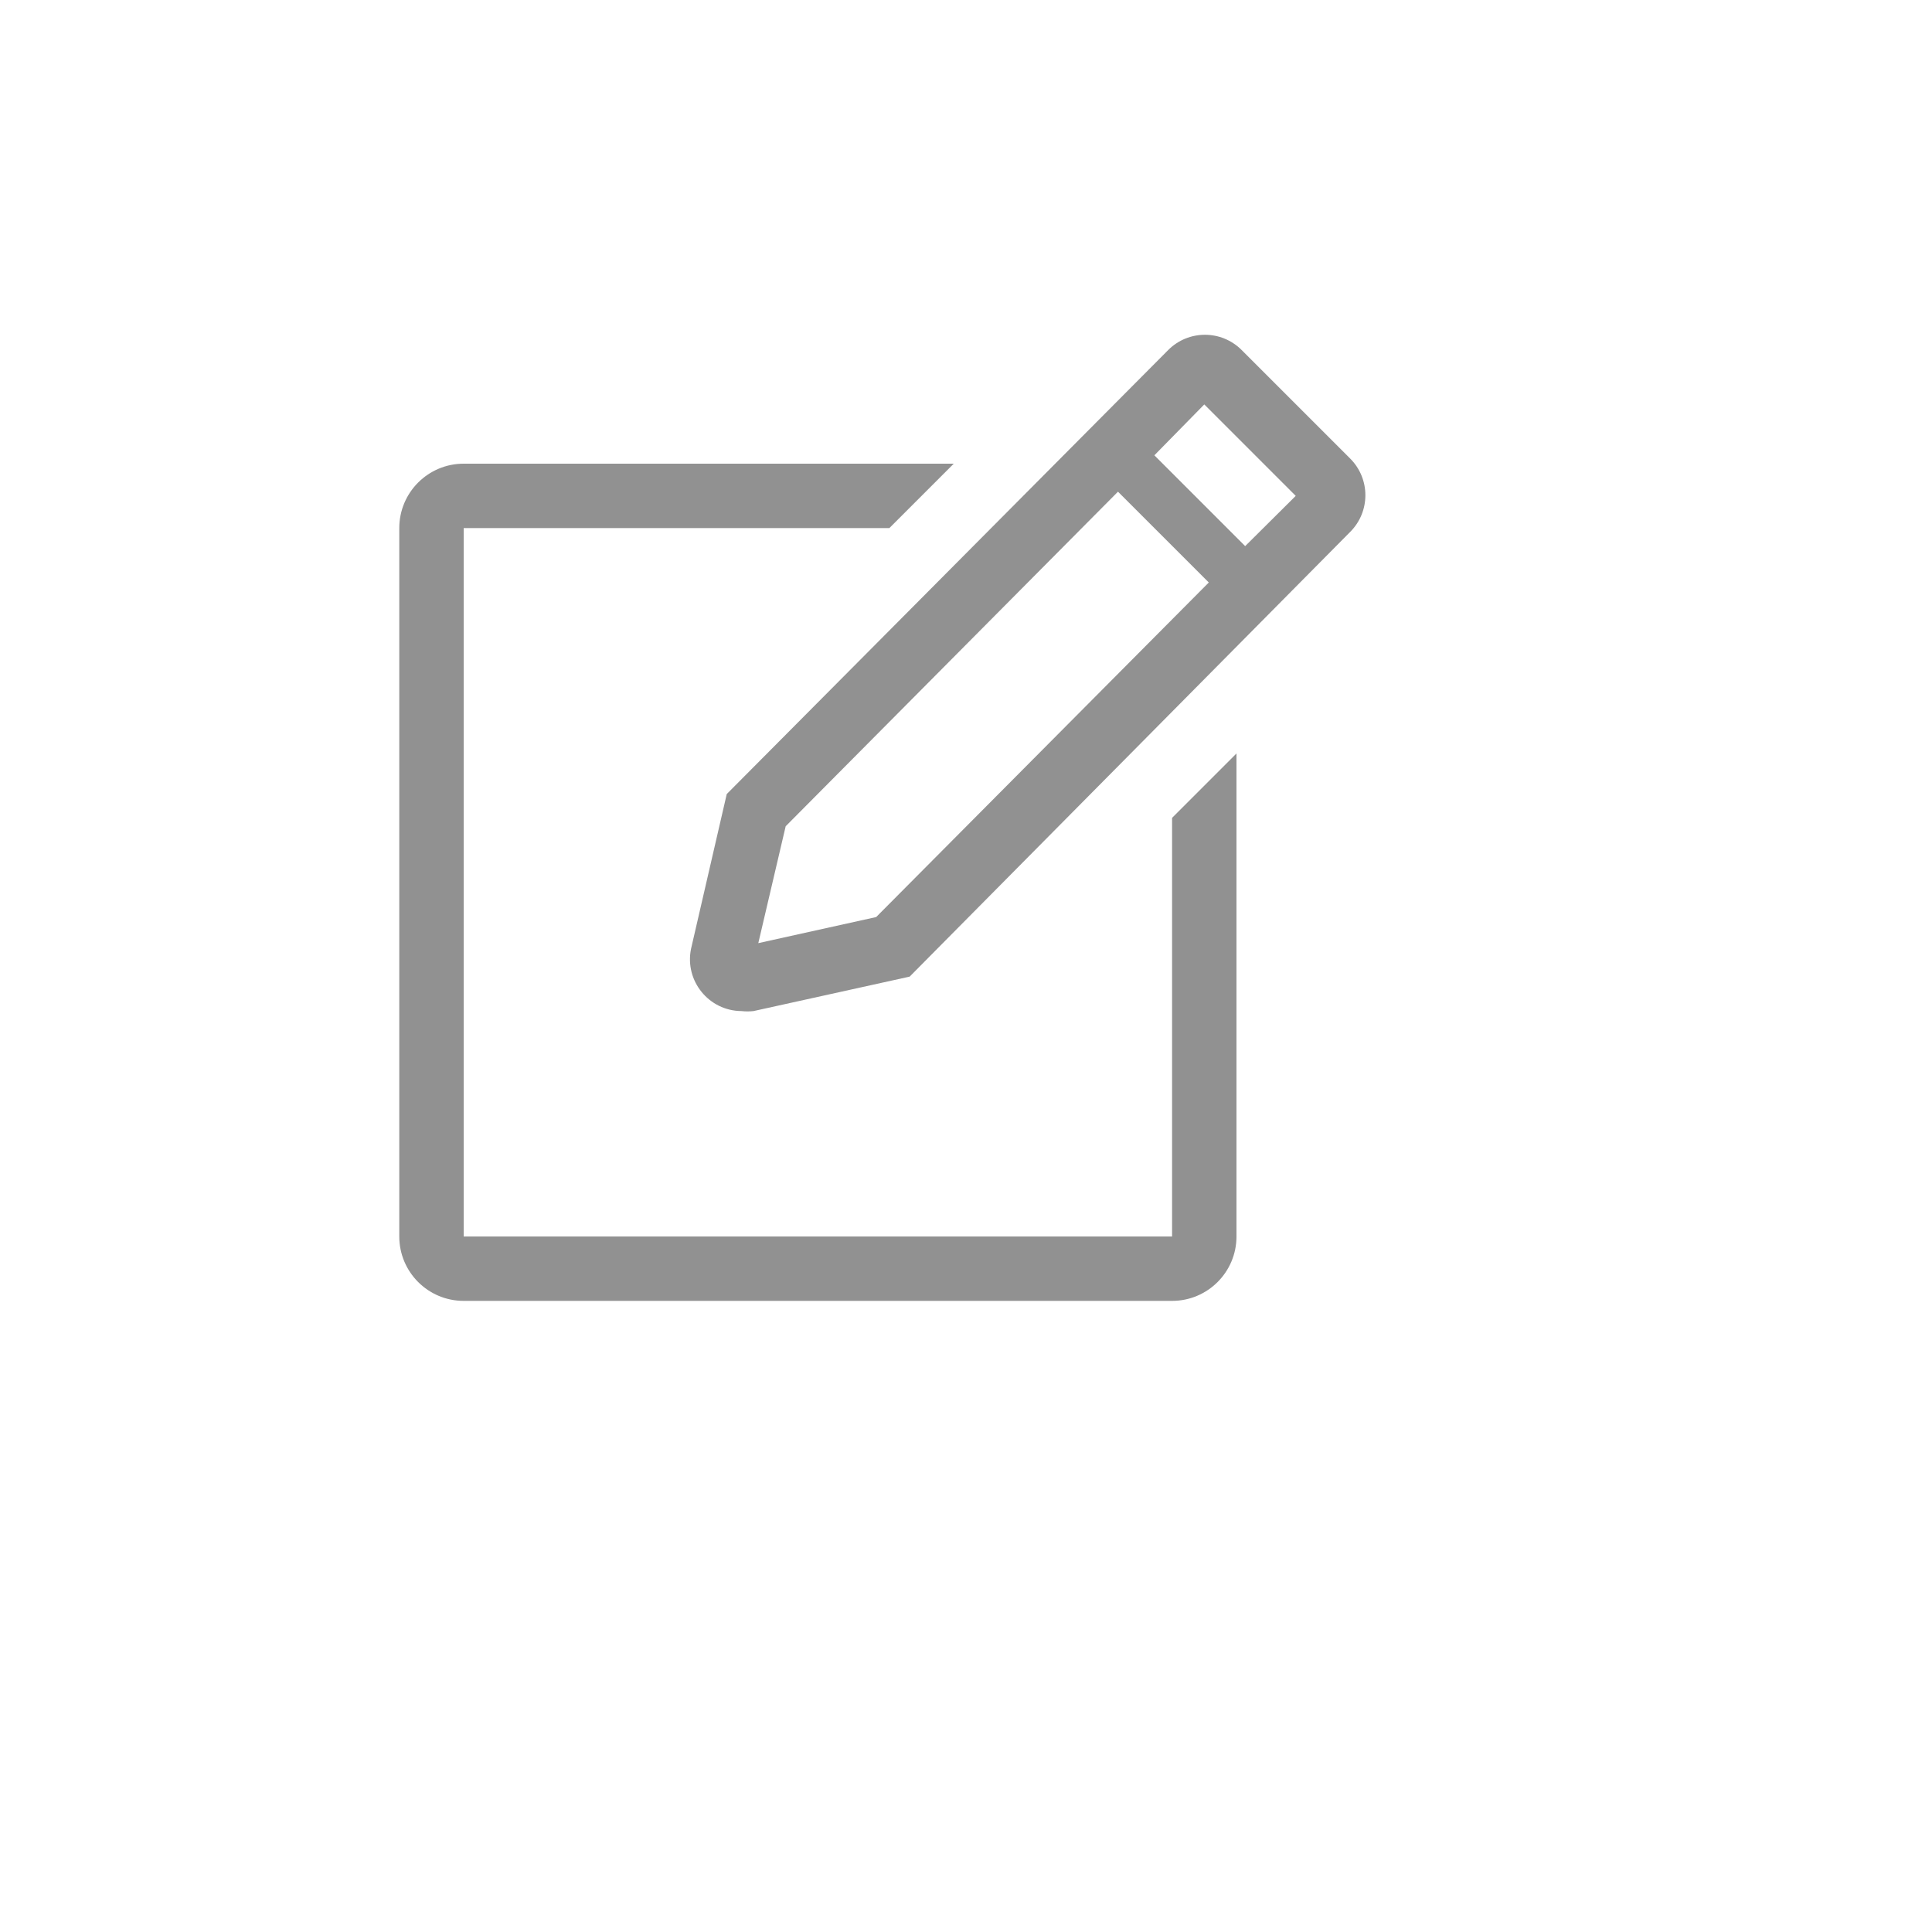
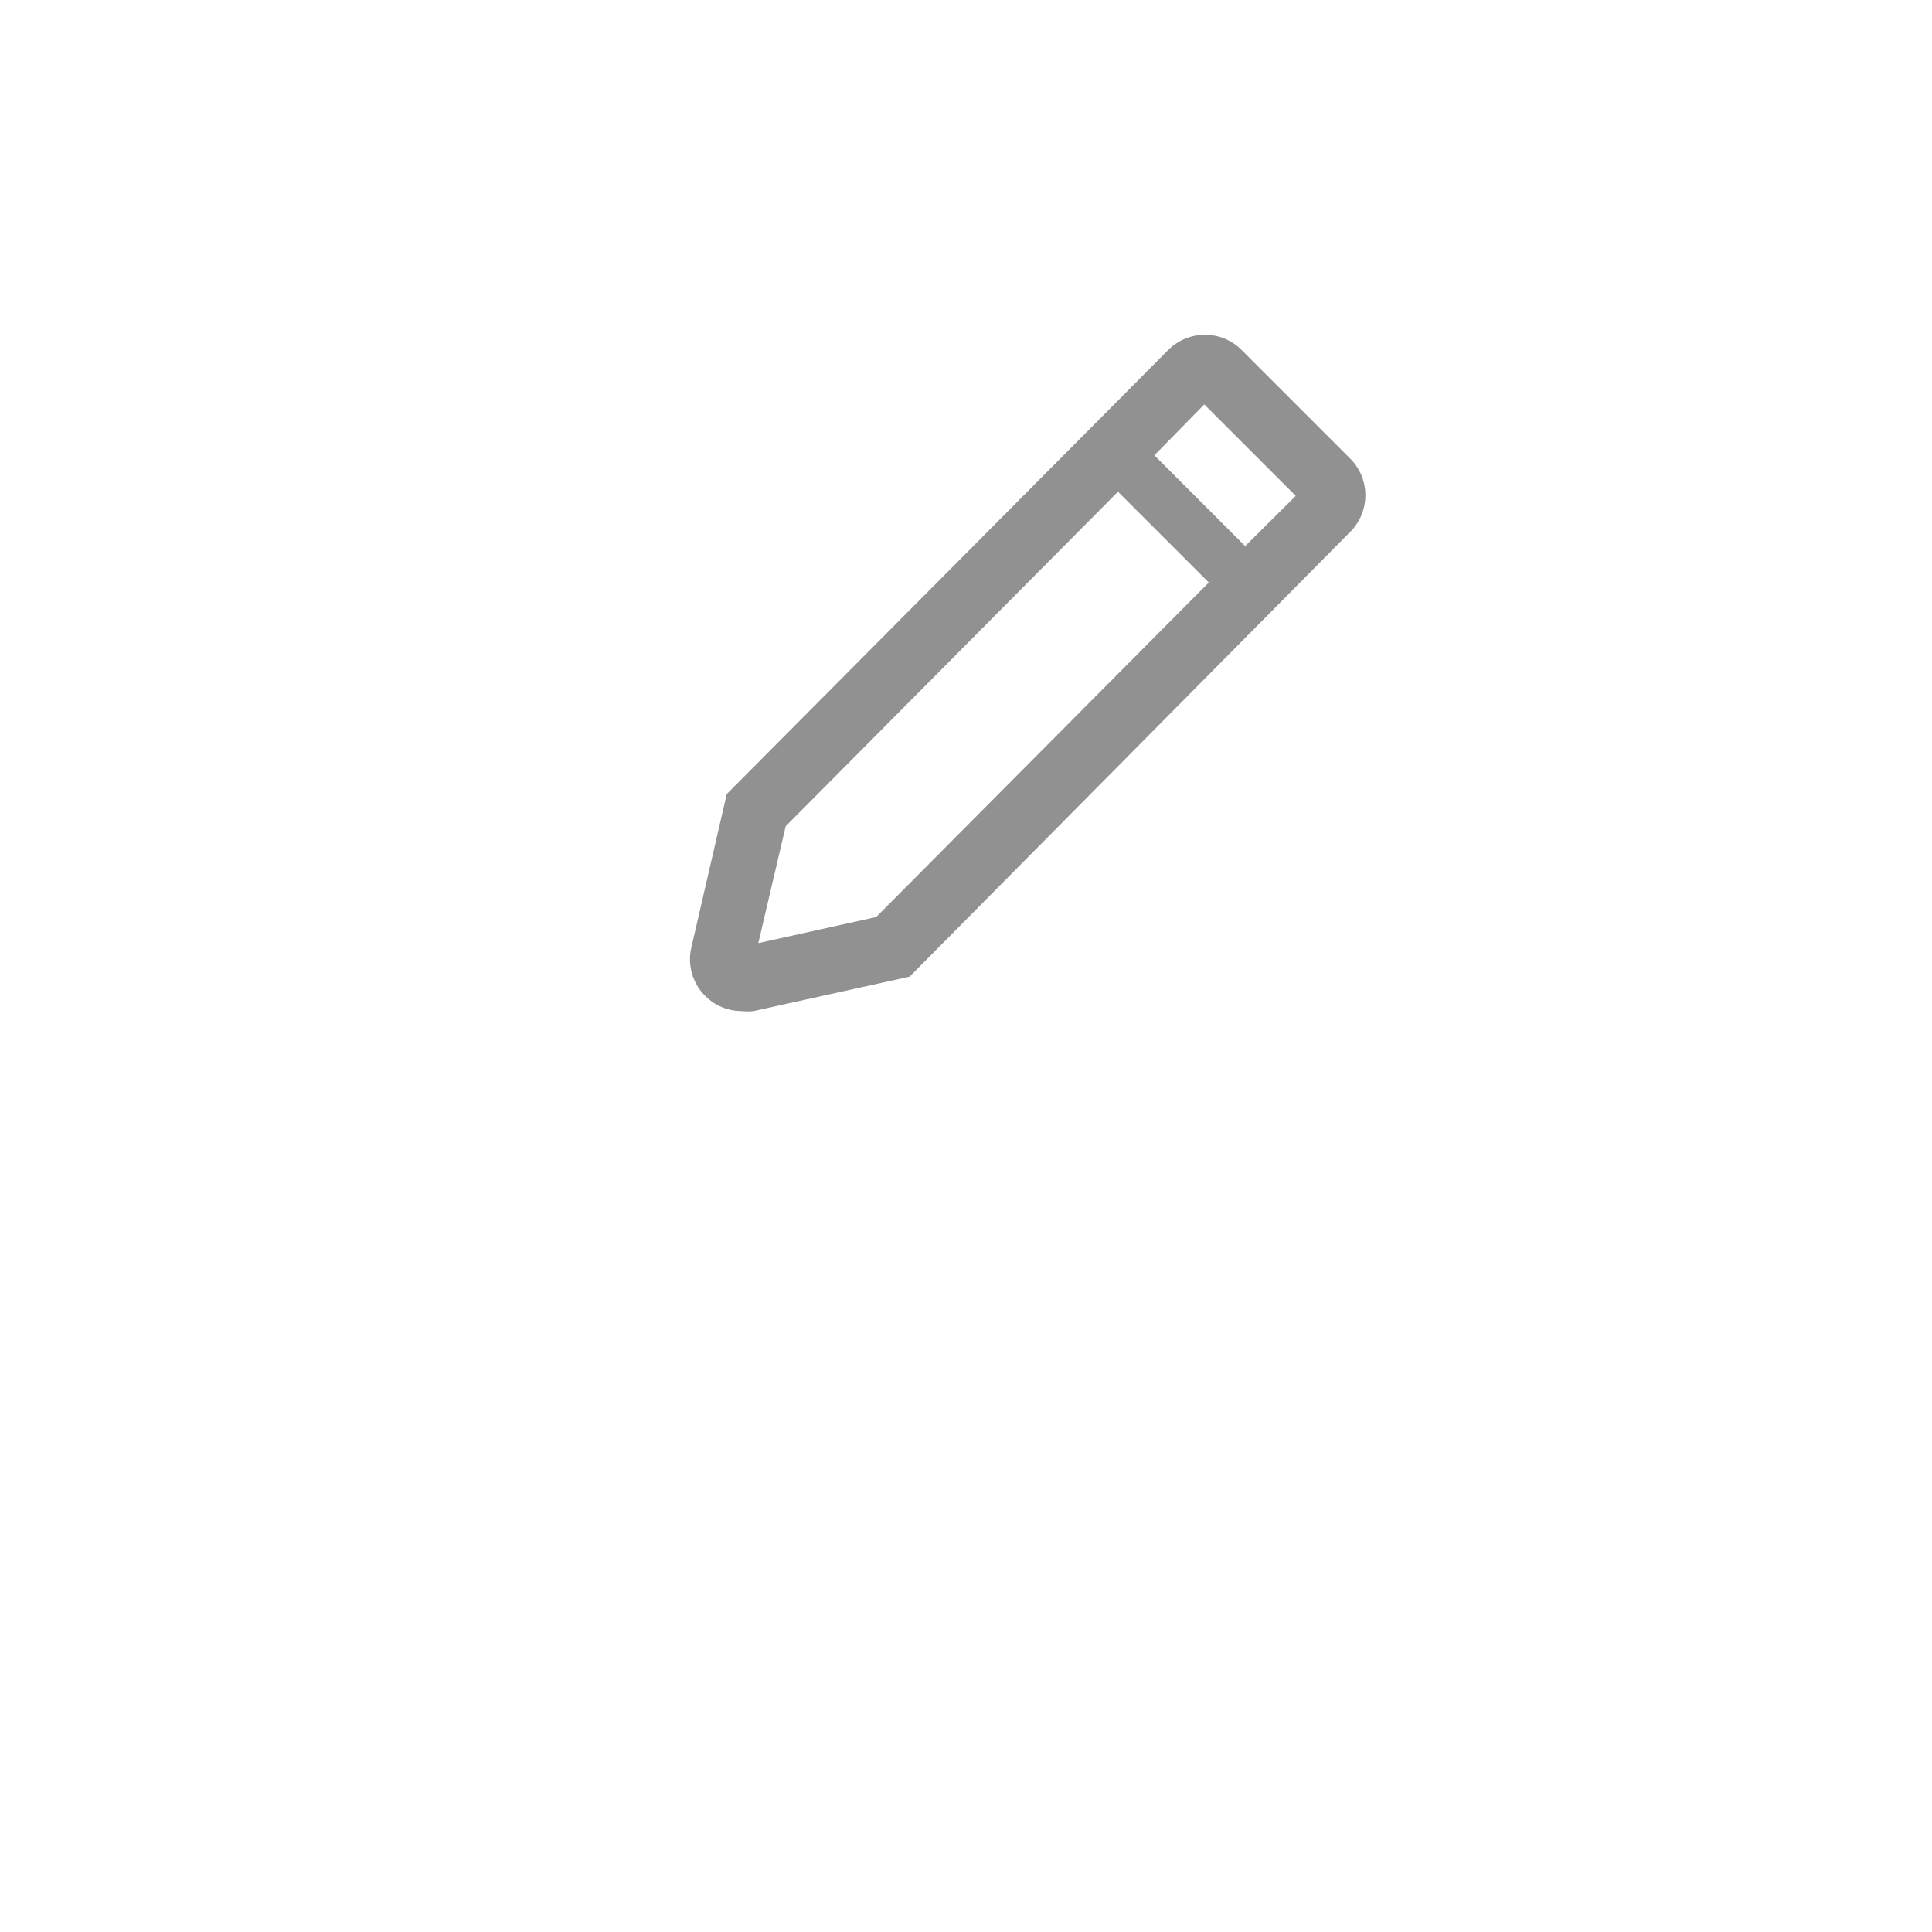
<svg xmlns="http://www.w3.org/2000/svg" version="1.1" width="100%" height="100%" id="svgWorkerArea" viewBox="-25 -25 625 625" style="background: white;">
  <defs id="defsdoc">
    <pattern id="patternBool" x="0" y="0" width="10" height="10" patternUnits="userSpaceOnUse" patternTransform="rotate(35)">
-       <circle cx="5" cy="5" r="4" style="stroke: none;fill: #ff000070;" />
-     </pattern>
+       </pattern>
  </defs>
  <g id="fileImp-314133078" class="cosito">
-     <path id="pathImp-187202484" fill="#91919144" class="grouped" d="M354.167 375C354.167 375 125 375 125 375 125 375 125 145.833 125 145.833 125 145.833 262.708 145.833 262.708 145.833 262.708 145.833 283.542 125 283.542 125 283.542 125 125 125 125 125 113.494 125 104.167 134.327 104.167 145.833 104.167 145.833 104.167 375 104.167 375 104.167 386.506 113.494 395.833 125 395.833 125 395.833 354.167 395.833 354.167 395.833 365.673 395.833 375 386.506 375 375 375 375 375 218.75 375 218.75 375 218.75 354.167 239.583 354.167 239.583 354.167 239.583 354.167 375 354.167 375" />
    <path id="pathImp-186852371" fill="#91919144" class="grouped" d="M411.771 123.333C411.771 123.333 376.667 88.229 376.667 88.229 370.114 81.658 359.47 81.658 352.917 88.229 352.917 88.229 210.104 231.875 210.104 231.875 210.104 231.875 198.542 281.979 198.542 281.979 196.441 292.337 204.328 302.031 214.896 302.083 216.177 302.224 217.469 302.224 218.75 302.083 218.75 302.083 269.271 290.938 269.271 290.938 269.271 290.938 411.771 147.083 411.771 147.083 418.342 140.53 418.342 129.887 411.771 123.333 411.771 123.333 411.771 123.333 411.771 123.333M258.438 271.667C258.438 271.667 220.312 280.104 220.312 280.104 220.312 280.104 229.167 242.292 229.167 242.292 229.167 242.292 336.667 134.062 336.667 134.062 336.667 134.062 366.042 163.438 366.042 163.438 366.042 163.438 258.438 271.667 258.438 271.667M377.812 151.667C377.812 151.667 348.438 122.292 348.438 122.292 348.438 122.292 364.583 105.833 364.583 105.833 364.583 105.833 394.167 135.417 394.167 135.417 394.167 135.417 377.812 151.667 377.812 151.667" />
-     <path id="rectImp-244528680" fill="#91919144" fill-opacity="0" class="grouped" d="M62.5 62.5C62.5 62.5 437.5 62.5 437.5 62.5 437.5 62.5 437.5 437.5 437.5 437.5 437.5 437.5 62.5 437.5 62.5 437.5 62.5 437.5 62.5 62.5 62.5 62.5 62.5 62.5 62.5 62.5 62.5 62.5" />
  </g>
</svg>